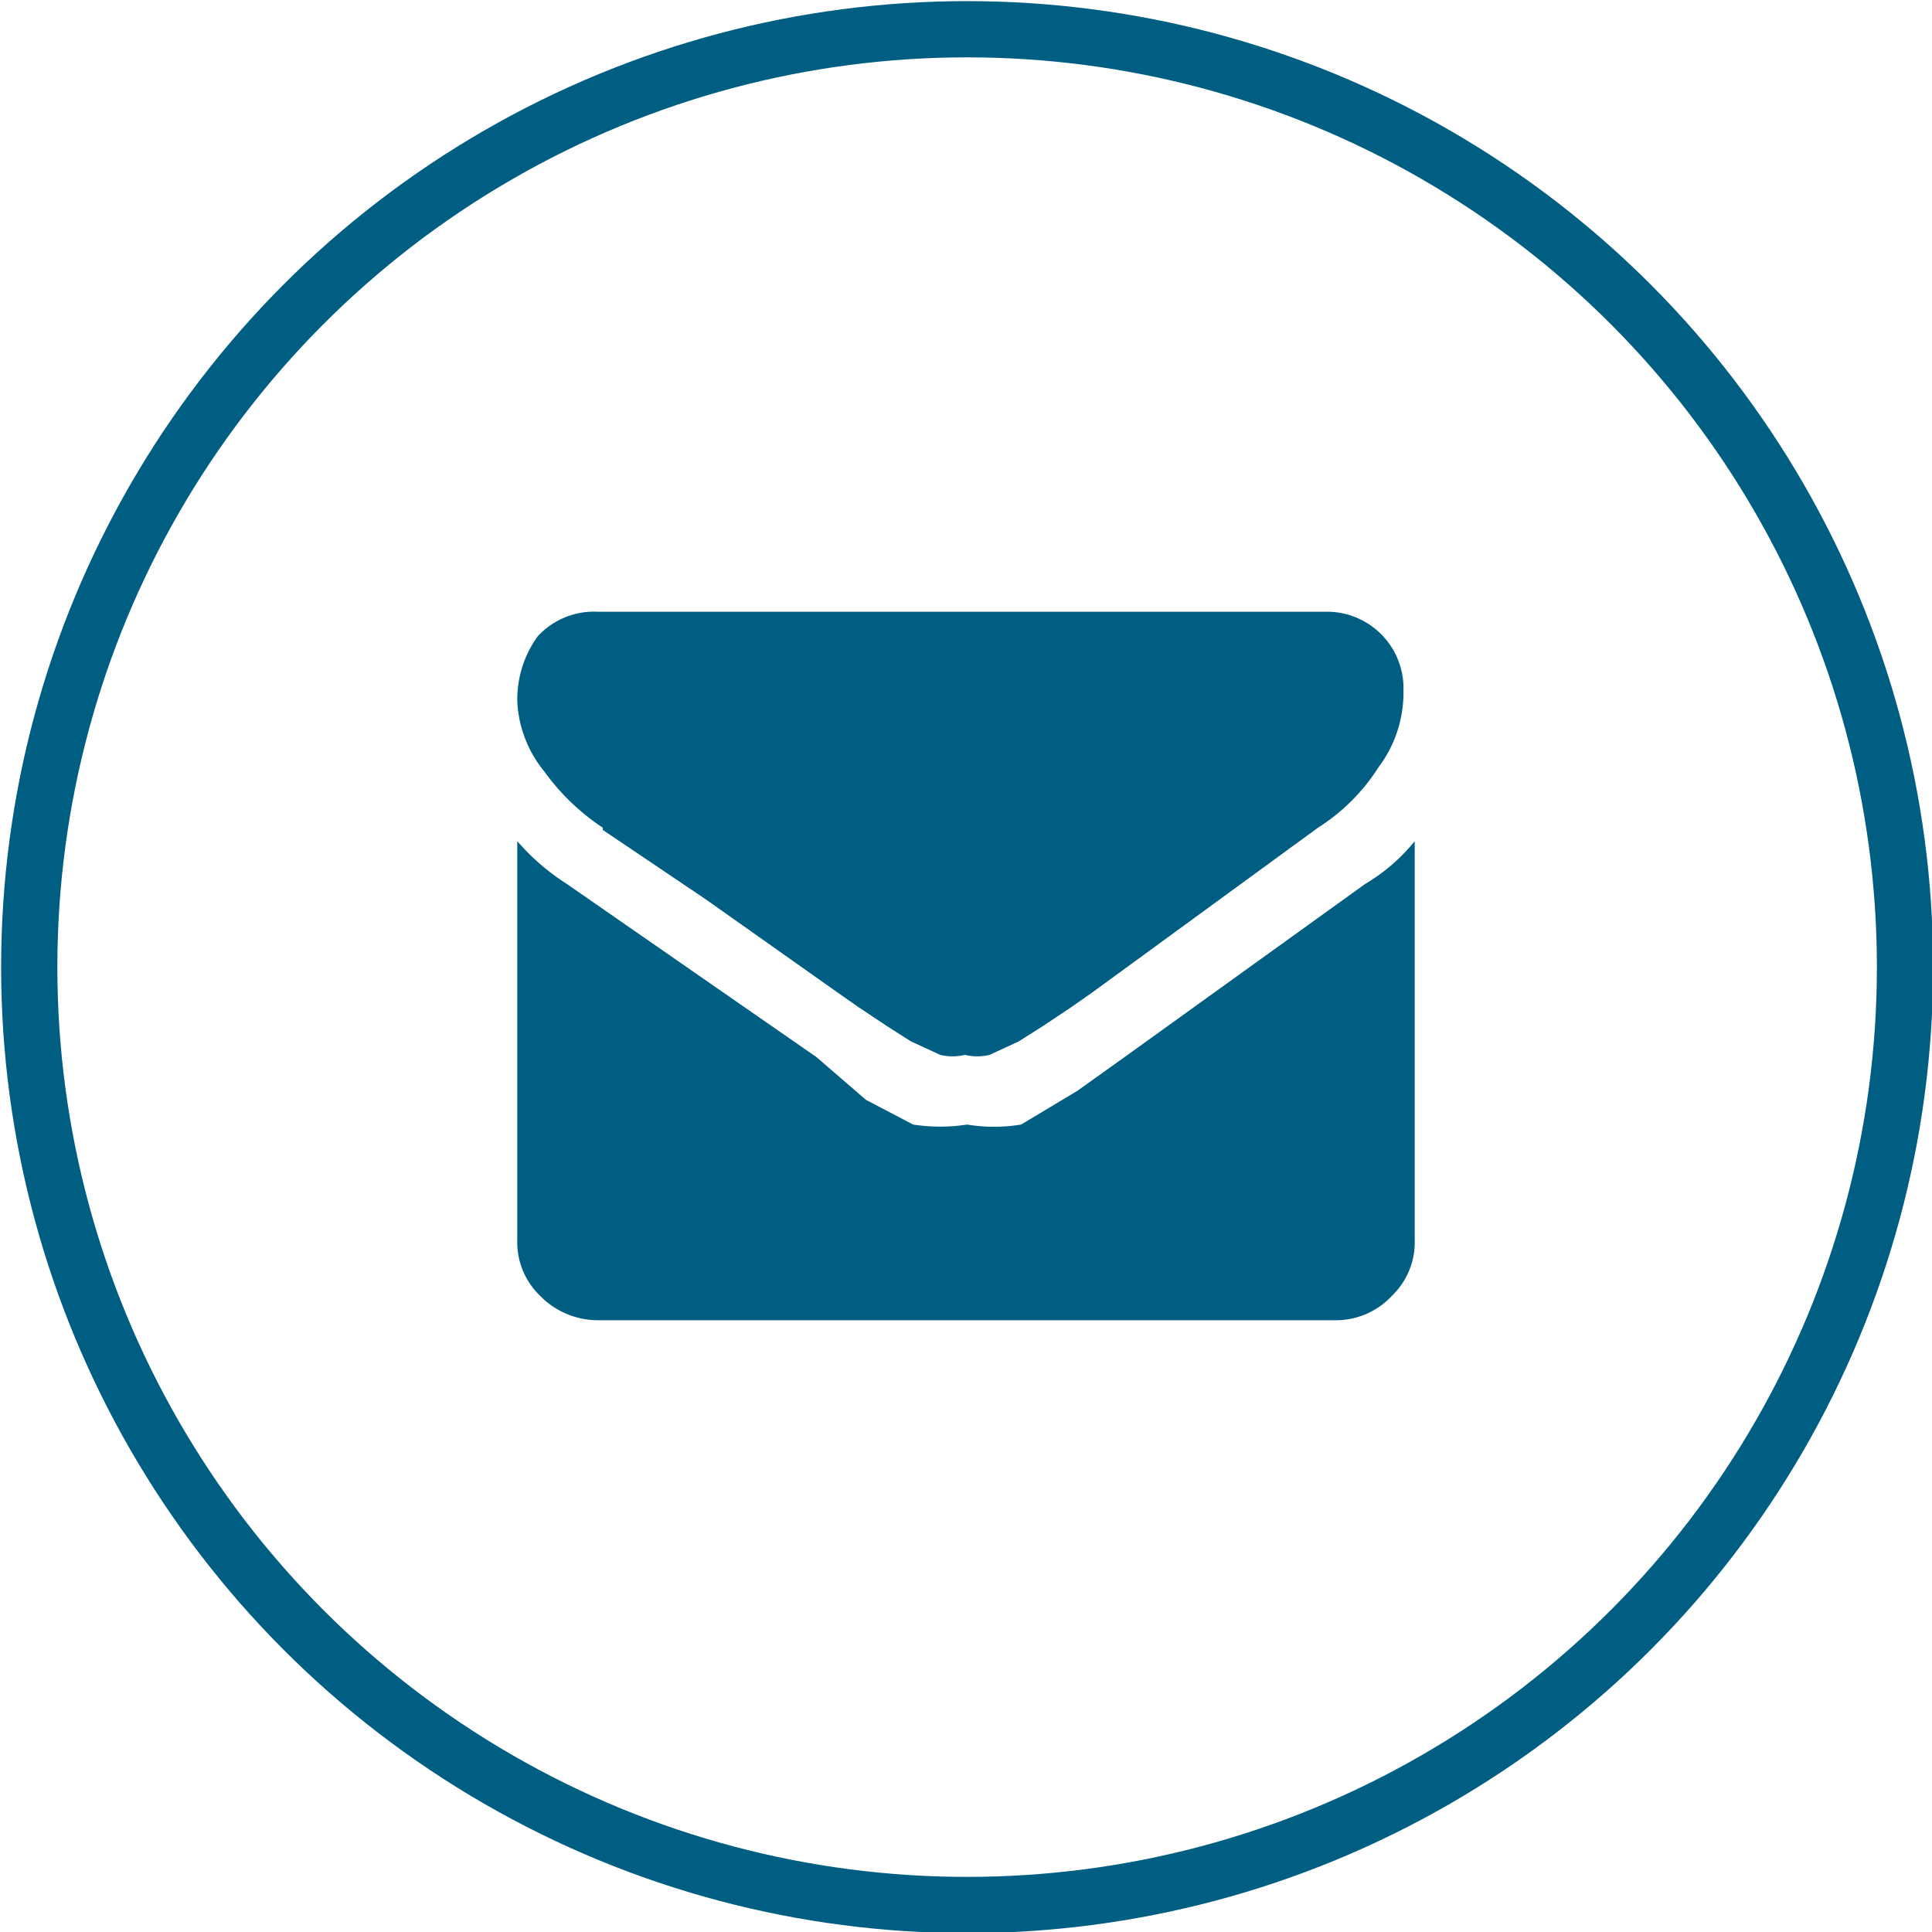
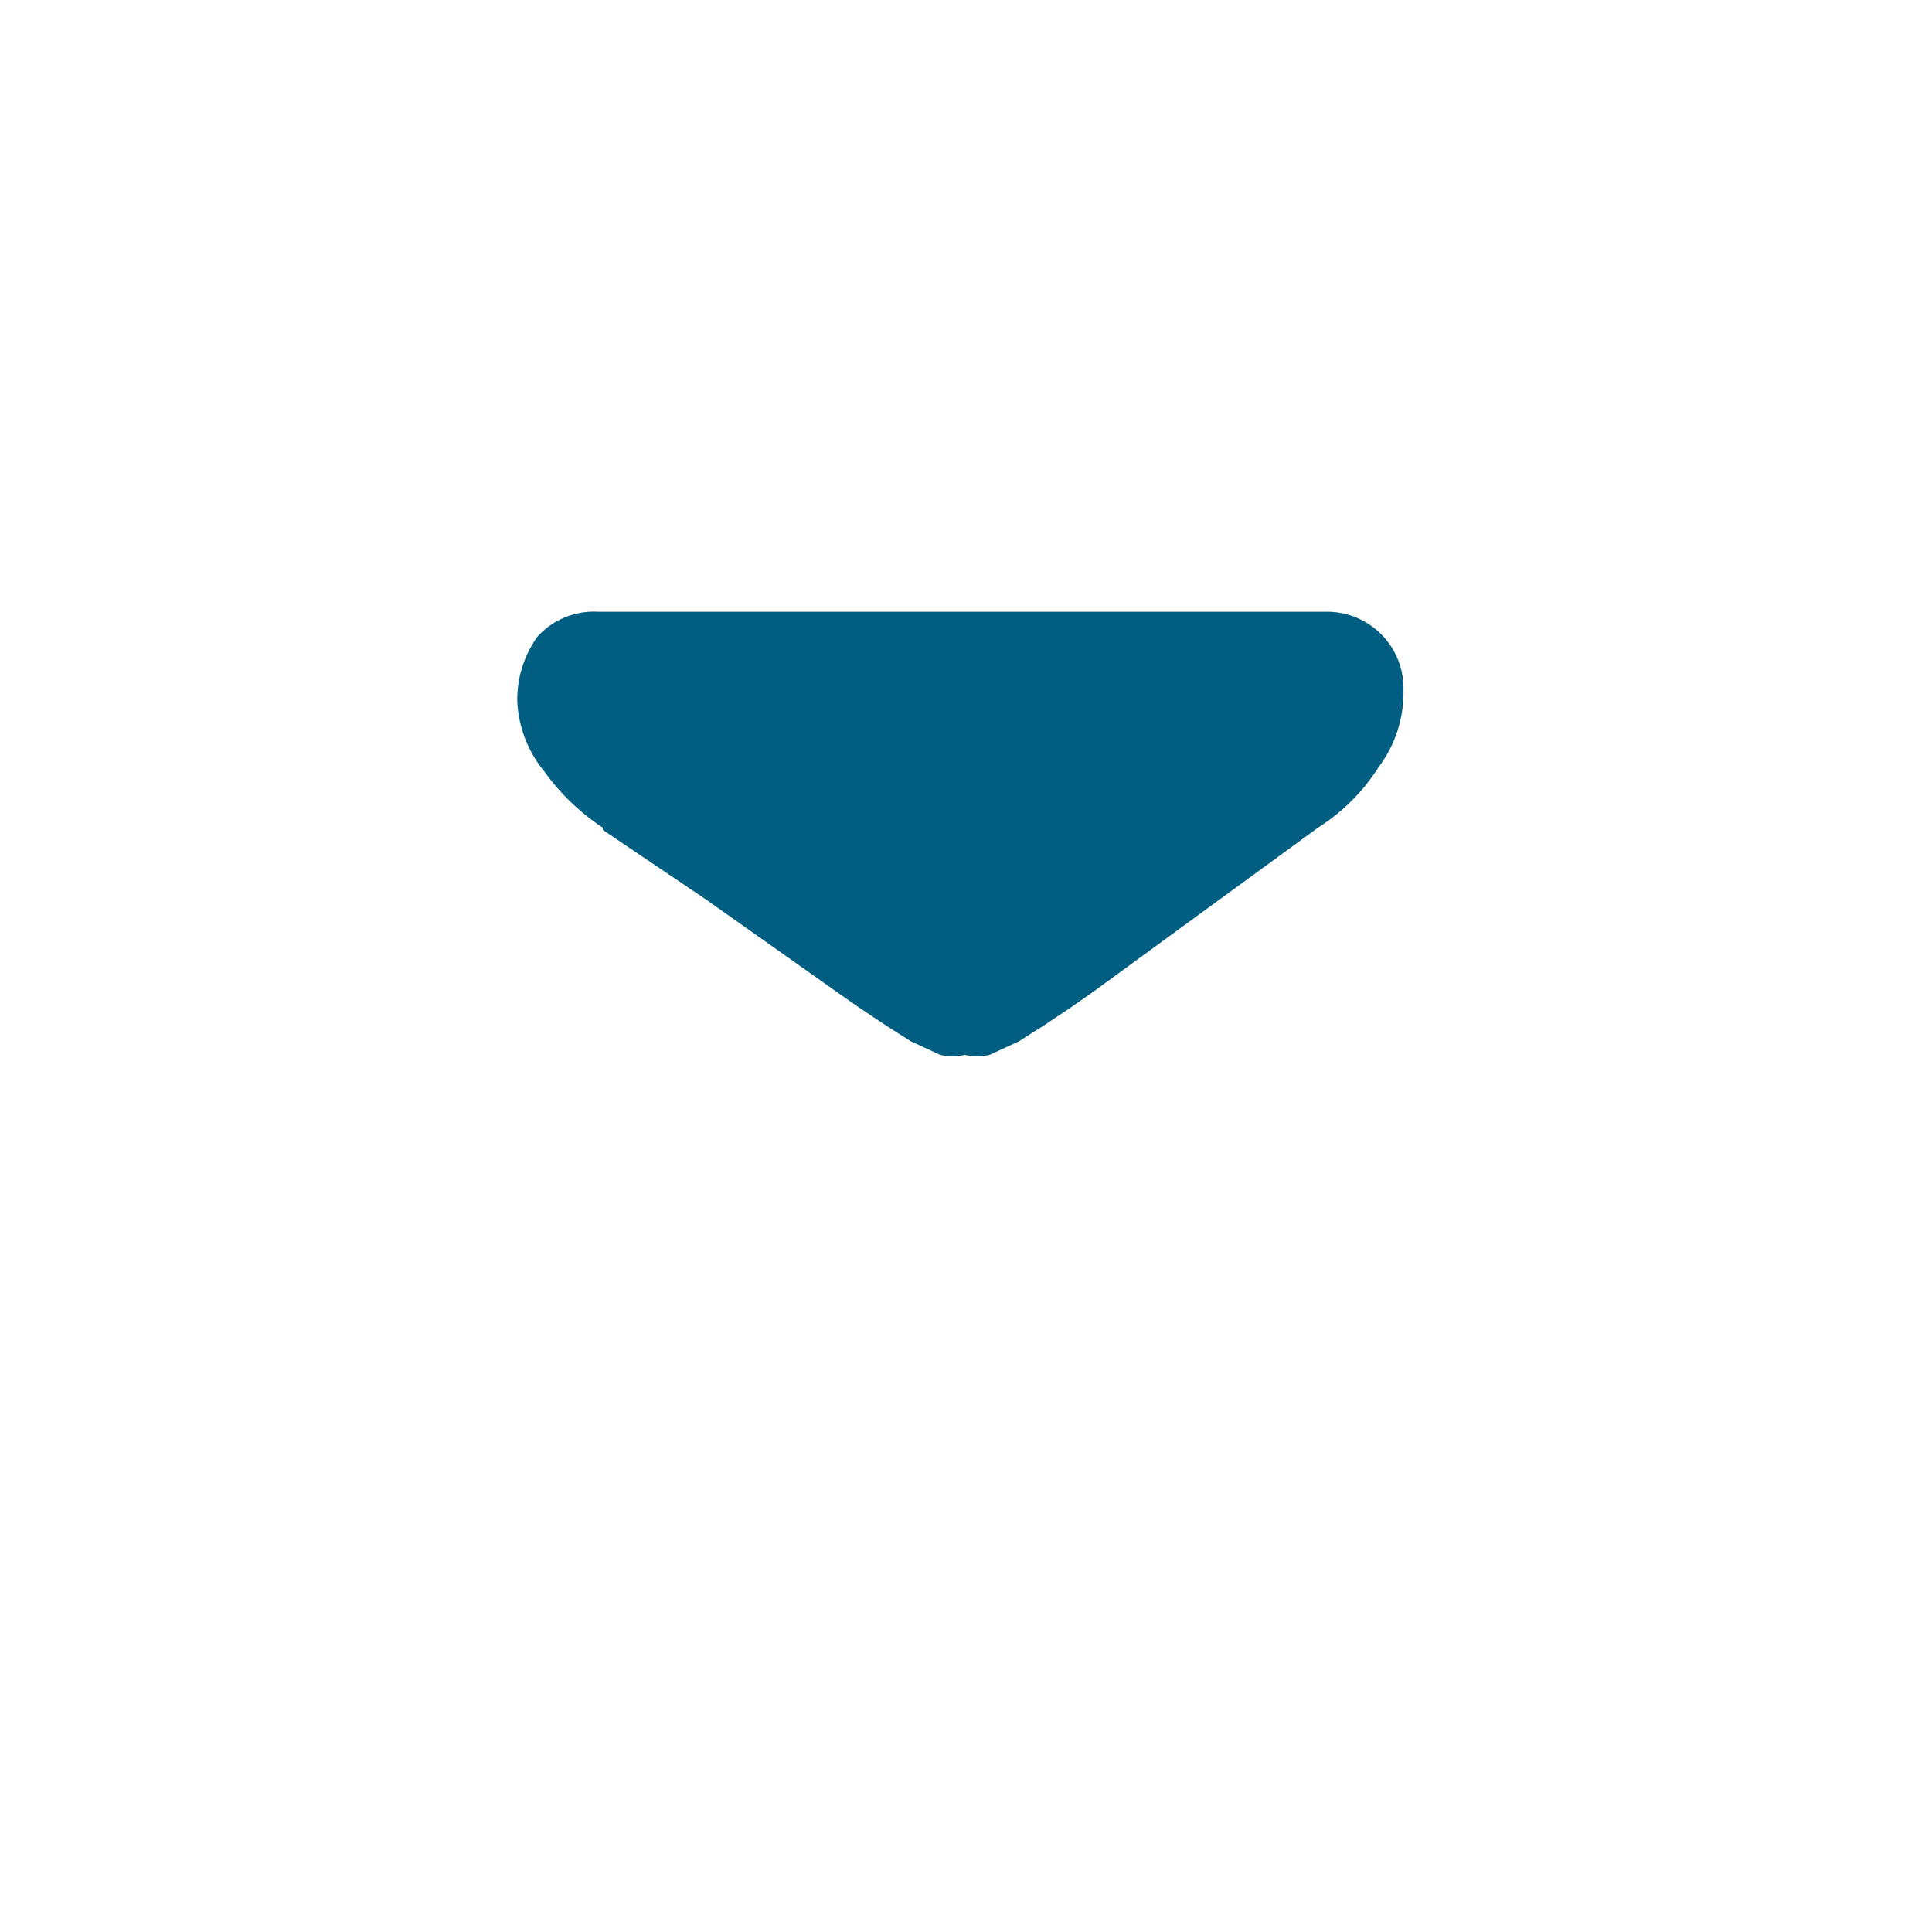
<svg xmlns="http://www.w3.org/2000/svg" viewBox="0 0 8.59 8.59">
  <title>Asset 19</title>
  <g id="bfd5cd65-a7ce-4aba-bde0-8f1b15620a4d" data-name="Layer 2">
    <g id="42329f49-4b5a-4231-8c5e-3876b89fe979" data-name="header+footer">
      <path d="M2.68,3.69,3.14,4l.58.41.1.07.12.08.11.07.13.06a.23.23,0,0,0,.11,0h0a.23.23,0,0,0,.11,0l.13-.06.11-.07.12-.08.1-.07,1-.73a.87.87,0,0,0,.27-.27.55.55,0,0,0,.11-.34.34.34,0,0,0-.35-.35H2.66a.34.34,0,0,0-.27.11.48.48,0,0,0-.09.29.53.53,0,0,0,.12.31,1,1,0,0,0,.26.25Z" style="fill:#005e82" />
-       <path d="M6.07,3.93,5,4.7l-.21.15L4.54,5A.74.74,0,0,1,4.3,5h0a.79.79,0,0,1-.24,0l-.21-.11L3.63,4.7,2.52,3.93a1,1,0,0,1-.22-.19V5.51a.33.33,0,0,0,.1.25.36.36,0,0,0,.26.11H5.94a.34.34,0,0,0,.25-.11.33.33,0,0,0,.1-.25V3.74a.82.82,0,0,1-.22.19Z" style="fill:#005e82" />
-       <circle cx="4.3" cy="4.3" r="4.17" style="fill:none;stroke:#005e82;stroke-miterlimit:10;stroke-width:0.25px" />
    </g>
  </g>
</svg>